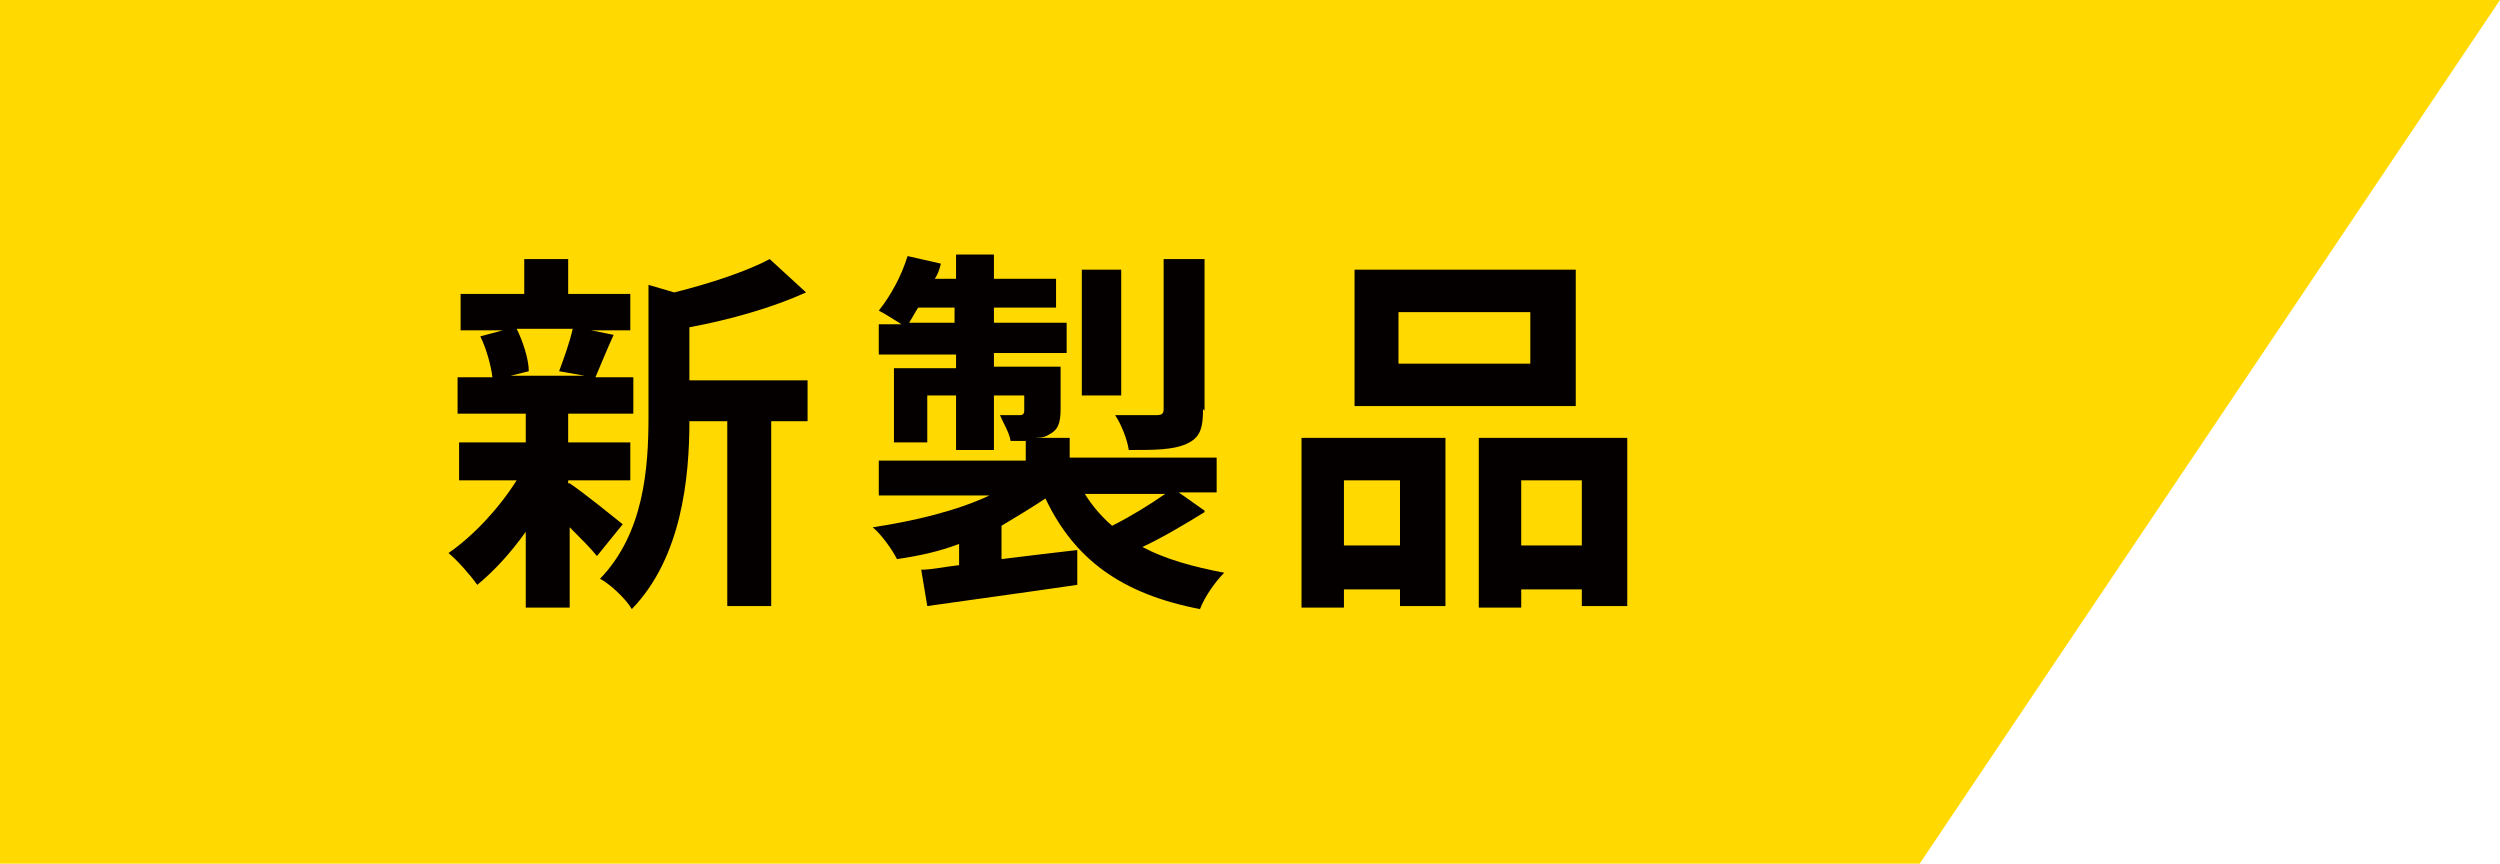
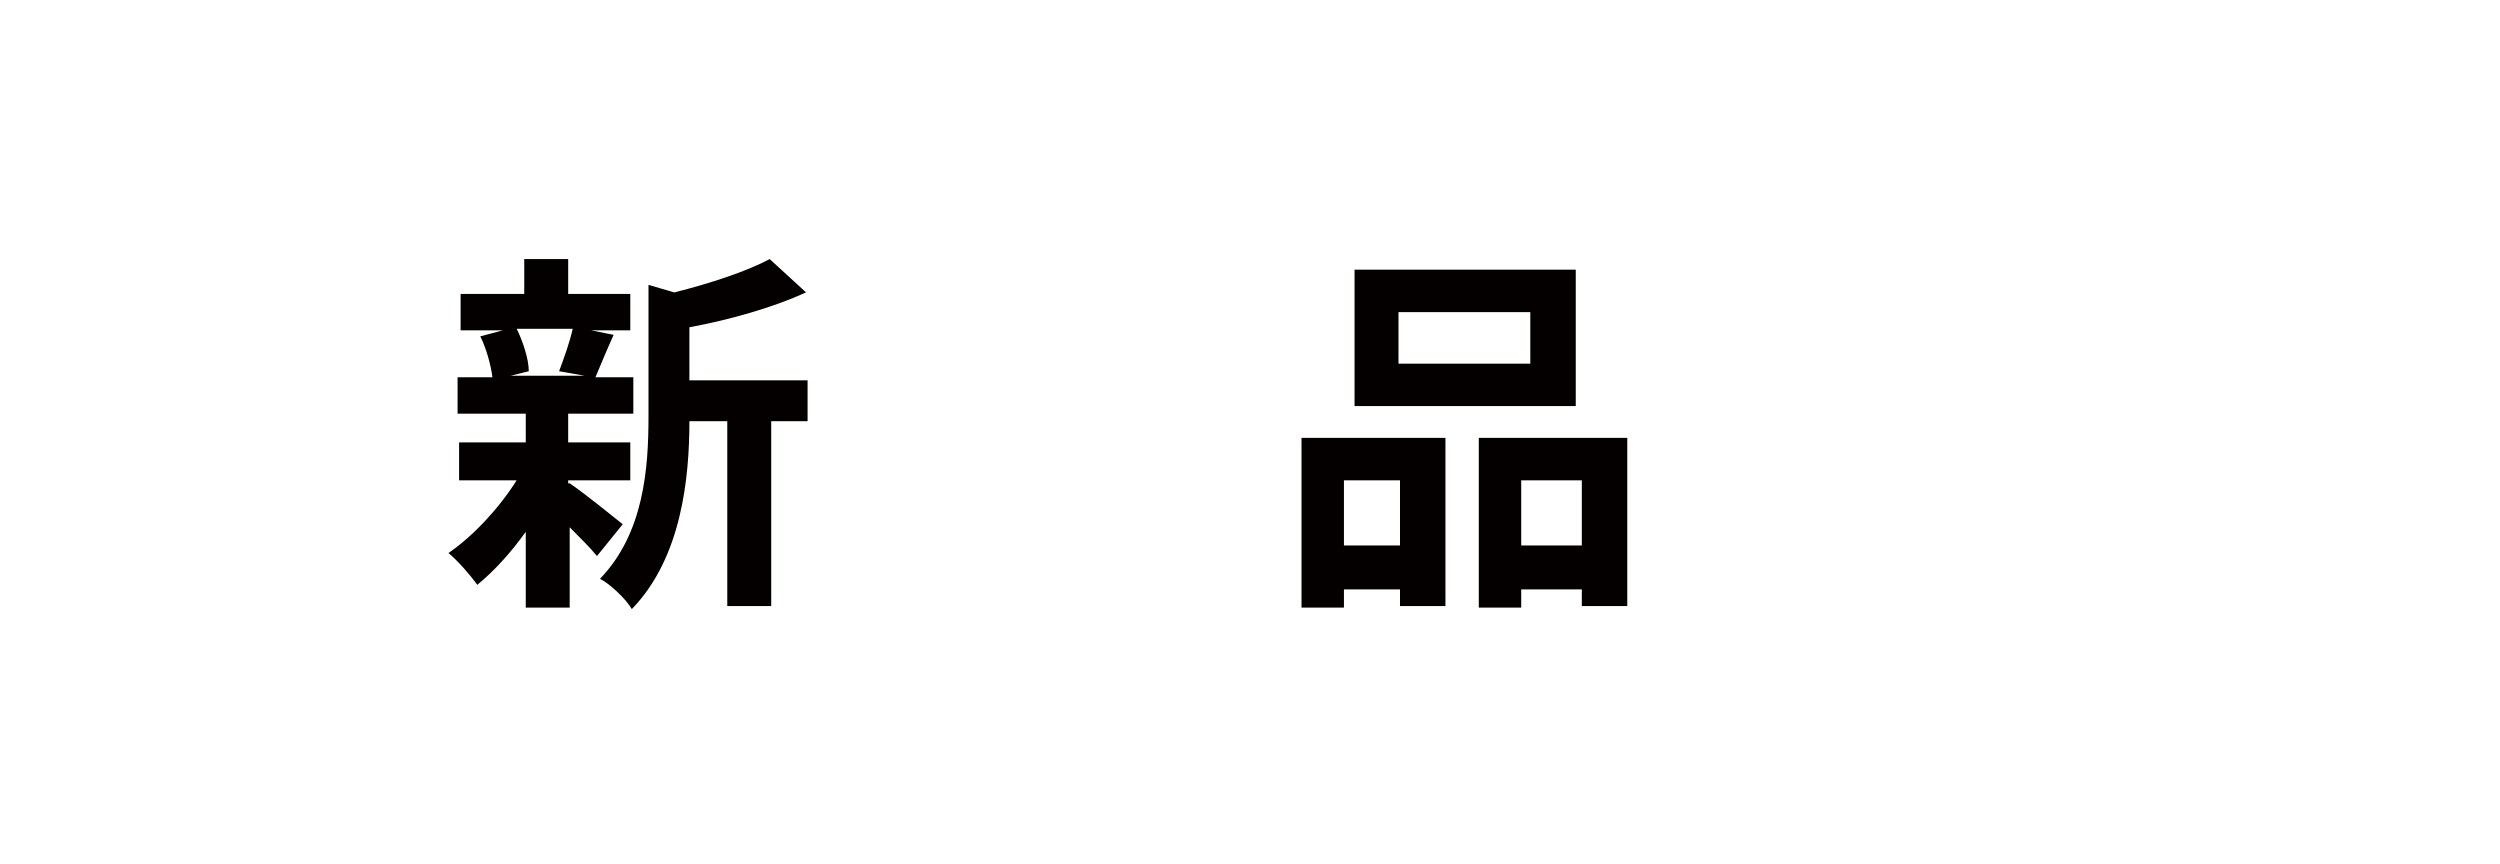
<svg xmlns="http://www.w3.org/2000/svg" version="1.1" viewBox="0 0 165 57">
  <defs>
    <style>
      .cls-1 {
        fill: #ffd900;
      }

      .cls-2 {
        fill: #040000;
      }
    </style>
  </defs>
  <g>
    <g id="_レイヤー_1" data-name="レイヤー_1">
-       <polygon class="cls-1" points="126.7 57 0 57 0 0 165 0 126.7 57" />
      <g>
        <path class="cls-2" d="M37.6,31.9c.9.6,3,2.3,3.5,2.7l-1.7,2.1c-.4-.5-1.1-1.2-1.8-1.9v5.3h-2.9v-5c-1,1.4-2.1,2.6-3.2,3.5-.5-.7-1.3-1.6-1.9-2.1,1.6-1.1,3.3-2.9,4.5-4.8h-3.8v-2.5h4.4v-1.9h-4.5v-2.4h2.3c-.1-.8-.4-1.9-.8-2.7l1.5-.4h-2.8v-2.4h4.2v-2.3h2.9v2.3h4.1v2.4h-2.6l1.5.3c-.5,1.1-.9,2.1-1.2,2.8h2.5v2.4h-4.3v1.9h4.1v2.5h-4.1v.2ZM34.1,21.7c.4.8.8,2,.8,2.8l-1.2.3h4.9l-1.7-.3c.3-.8.7-1.9.9-2.8h-3.8ZM53.3,27.8h-2.4v12.2h-2.9v-12.2h-2.5c0,3.7-.5,9-3.8,12.4-.4-.7-1.5-1.7-2.1-2,2.9-3,3.2-7.3,3.2-10.7v-8.7l1.7.5c2.4-.6,4.8-1.4,6.3-2.2l2.4,2.2c-2.2,1-5,1.8-7.7,2.3v3.5h7.8v2.7Z" />
-         <path class="cls-2" d="M79.5,33.8c-1.3.8-2.8,1.7-4.1,2.3,1.5.8,3.3,1.3,5.4,1.7-.6.6-1.3,1.6-1.6,2.4-5.2-1-8.3-3.3-10.2-7.3-.9.6-1.9,1.2-2.9,1.8v2.2c1.6-.2,3.3-.4,5-.6v2.3c-3.4.5-7.1,1-9.9,1.4l-.4-2.4c.7,0,1.6-.2,2.5-.3v-1.4c-1.3.5-2.7.8-4.1,1-.3-.6-1-1.6-1.6-2.1,2.7-.4,5.6-1.1,7.7-2.1h-7.3v-2.3h9.7v-1.3h-1c-.1-.6-.5-1.2-.7-1.7.6,0,1.2,0,1.3,0s.3,0,.3-.3v-1h-2v3.6h-2.5v-3.6h-1.9v3.1h-2.2v-4.9h4.1v-.9h-5.1v-2h1.5c-.5-.3-1.1-.7-1.5-.9.8-1,1.5-2.3,1.9-3.6l2.2.5c-.1.4-.2.7-.4,1h1.4v-1.6h2.5v1.6h4.1v1.9h-4.1v1h4.8v2h-4.8v.9h4.4v2.8c0,1-.2,1.4-.8,1.7-.3.2-.7.2-1.2.2h2.6v1.3h9.7v2.3h-2.5l1.7,1.2ZM63,21.3v-1h-2.4c-.2.3-.4.7-.6,1h3ZM74,26.1h-2.6v-8.3h2.6v8.3ZM71.6,32.6c.5.8,1.1,1.5,1.8,2.1,1.2-.6,2.5-1.4,3.5-2.1h-5.3ZM79.4,27c0,1.3-.2,1.9-1.1,2.3-.9.4-2.1.4-3.8.4-.1-.7-.5-1.7-.9-2.3,1.1,0,2.3,0,2.7,0,.4,0,.5-.1.5-.4v-9.9h2.7v10Z" />
        <path class="cls-2" d="M85.9,28.9h9.5v11.1h-3v-1.1h-3.7v1.2h-2.8v-11.2ZM88.7,31.7v4.3h3.7v-4.3h-3.7ZM104,26.8h-14.6v-9h14.6v9ZM101,20.6h-8.7v3.4h8.7v-3.4ZM107.4,28.9v11.1h-3v-1.1h-4v1.2h-2.8v-11.2h9.8ZM104.4,36v-4.3h-4v4.3h4Z" />
      </g>
    </g>
  </g>
</svg>